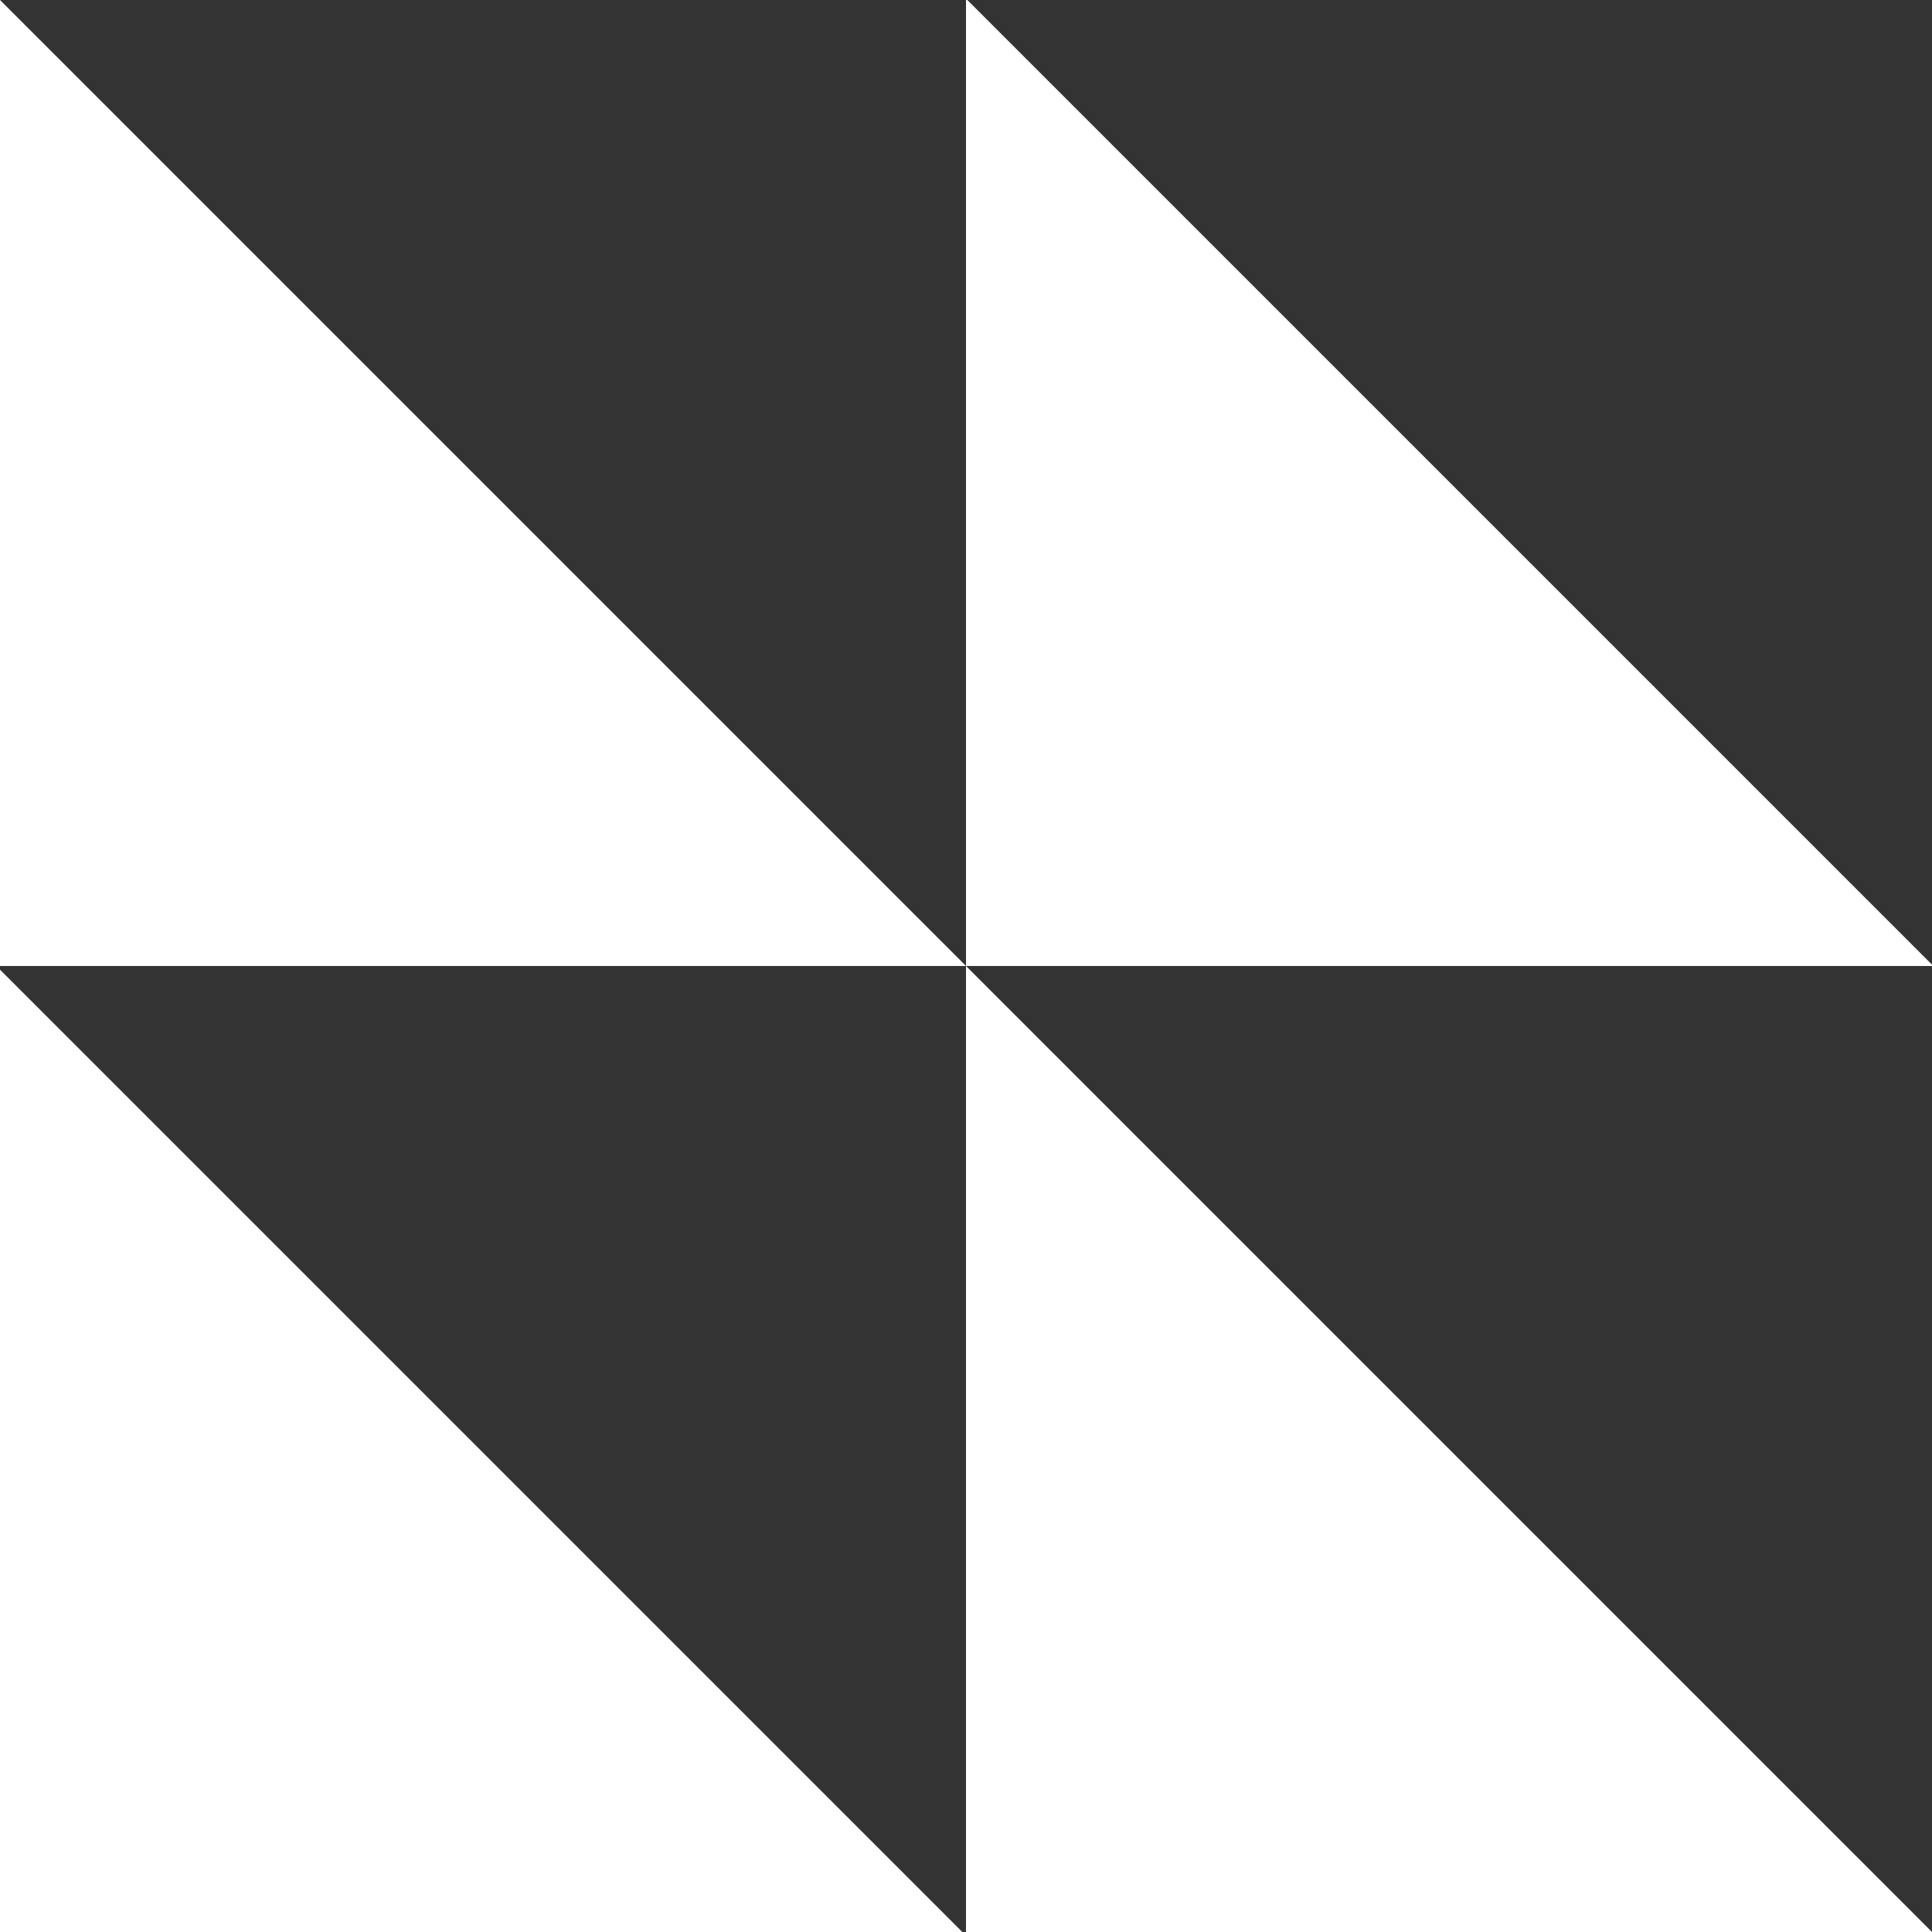
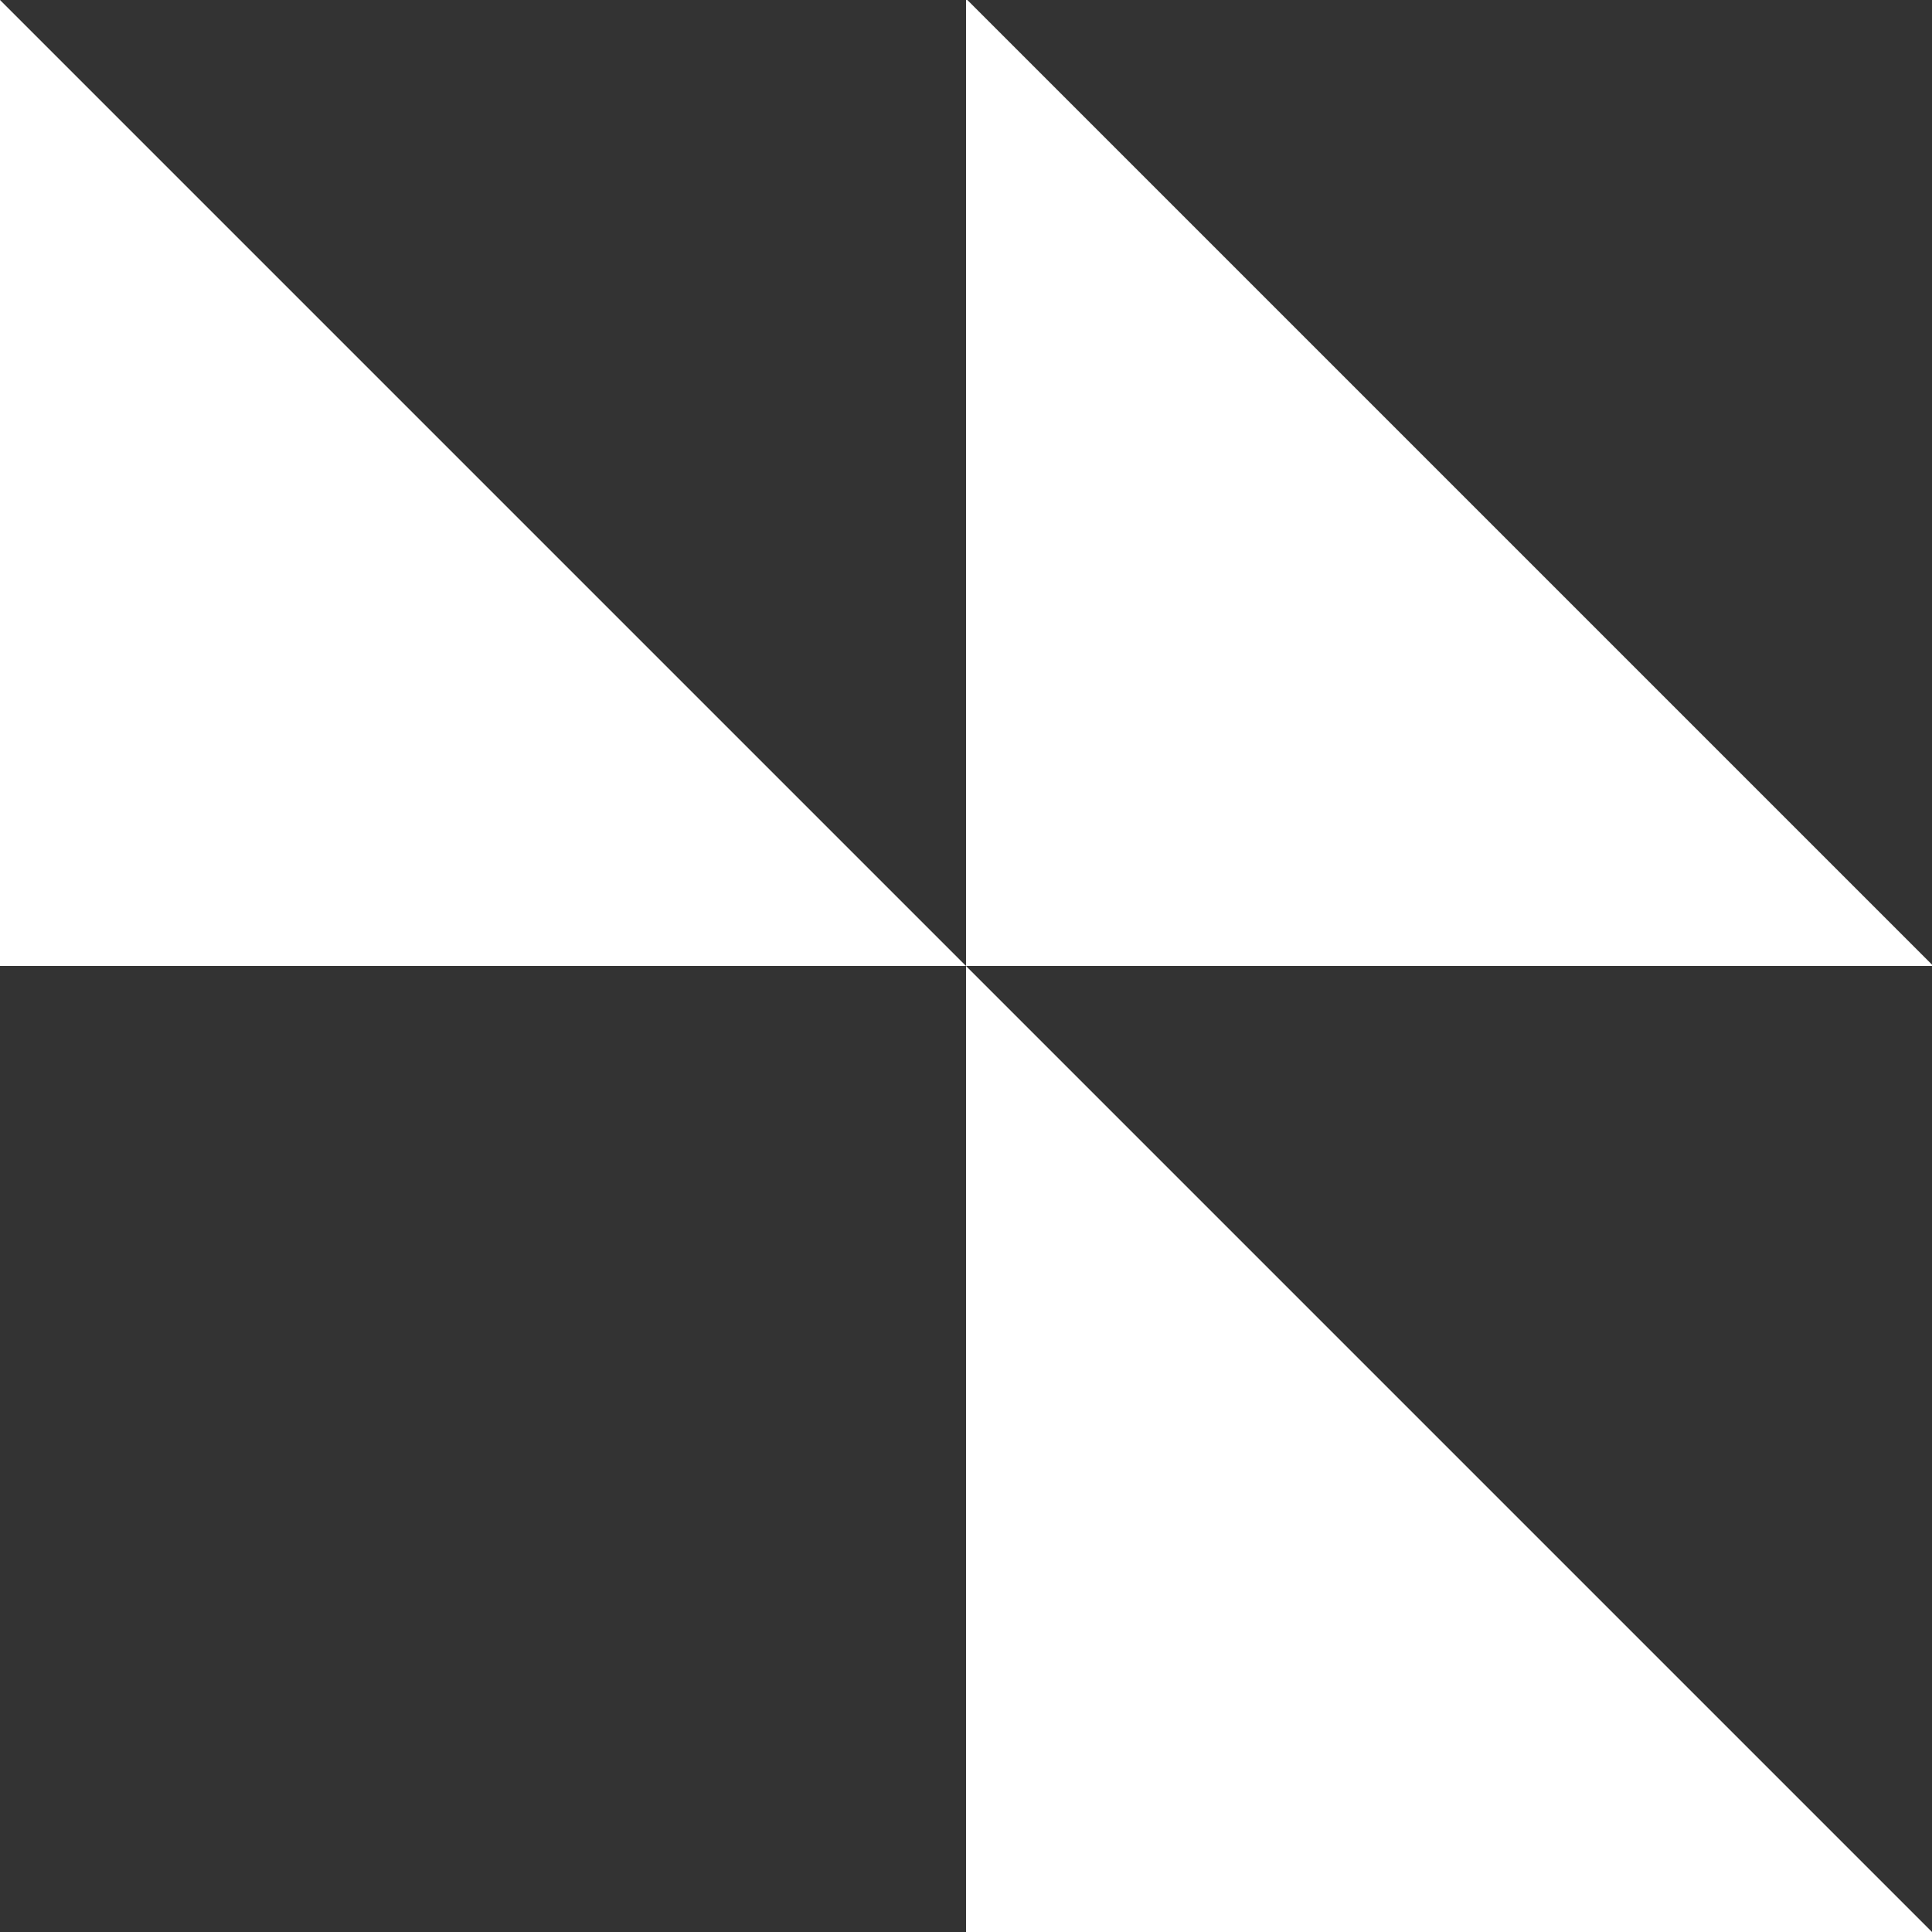
<svg xmlns="http://www.w3.org/2000/svg" width="160" height="160" viewBox="0 0 160 160" fill="none">
  <rect x="0" y="0" width="160" height="160" fill="#333333" stroke="none" />
  <path d="M27.981 78.712C27.981 78.216 27.957 77.728 27.949 77.232C27.965 77.728 27.973 78.216 27.981 78.712Z" fill="white" />
  <path d="M27.936 76.832C27.92 76.232 27.872 75.64 27.84 75.04C27.84 75.128 27.856 75.208 27.856 75.296C27.896 75.808 27.92 76.32 27.936 76.832Z" fill="white" />
  <path d="M27.609 72.112C27.609 72.112 27.609 72.096 27.609 72.088C27.625 72.296 27.657 72.512 27.673 72.72C27.665 72.592 27.649 72.472 27.633 72.352C27.625 72.272 27.617 72.192 27.609 72.112Z" fill="white" />
-   <path d="M27.608 72.088C27.576 71.72 27.528 71.36 27.496 71C27.52 71.16 27.536 71.312 27.56 71.472C27.584 71.68 27.6 71.88 27.616 72.088H27.608Z" fill="white" />
  <path d="M27.68 72.848C27.68 72.8 27.672 72.76 27.672 72.72C27.696 72.888 27.712 73.056 27.72 73.224C27.728 73.328 27.736 73.424 27.736 73.528C27.72 73.304 27.704 73.072 27.68 72.848Z" fill="white" />
-   <path d="M27.047 67.632C27.039 67.576 27.031 67.52 27.023 67.464C27.023 67.504 27.039 67.544 27.039 67.576C27.039 67.592 27.039 67.608 27.039 67.632H27.047Z" fill="white" />
  <path d="M27.047 67.656C27.047 67.656 27.047 67.64 27.047 67.632C27.127 68.176 27.223 68.72 27.287 69.272V69.304C27.207 68.752 27.135 68.208 27.047 67.656Z" fill="white" />
  <path d="M27.997 79.704C27.997 79.368 27.988 79.04 27.98 78.712C27.98 78.944 27.997 79.168 27.997 79.4V79.704Z" fill="white" />
  <path d="M80 80H0V0L80 80Z" fill="white" />
  <path d="M160 160H80V80L160 160Z" fill="white" />
  <path d="M160 79.888V80H80V0H80.112L160 79.888Z" fill="white" />
-   <path d="M79.696 160H0V80.304L79.696 160Z" fill="white" />
</svg>